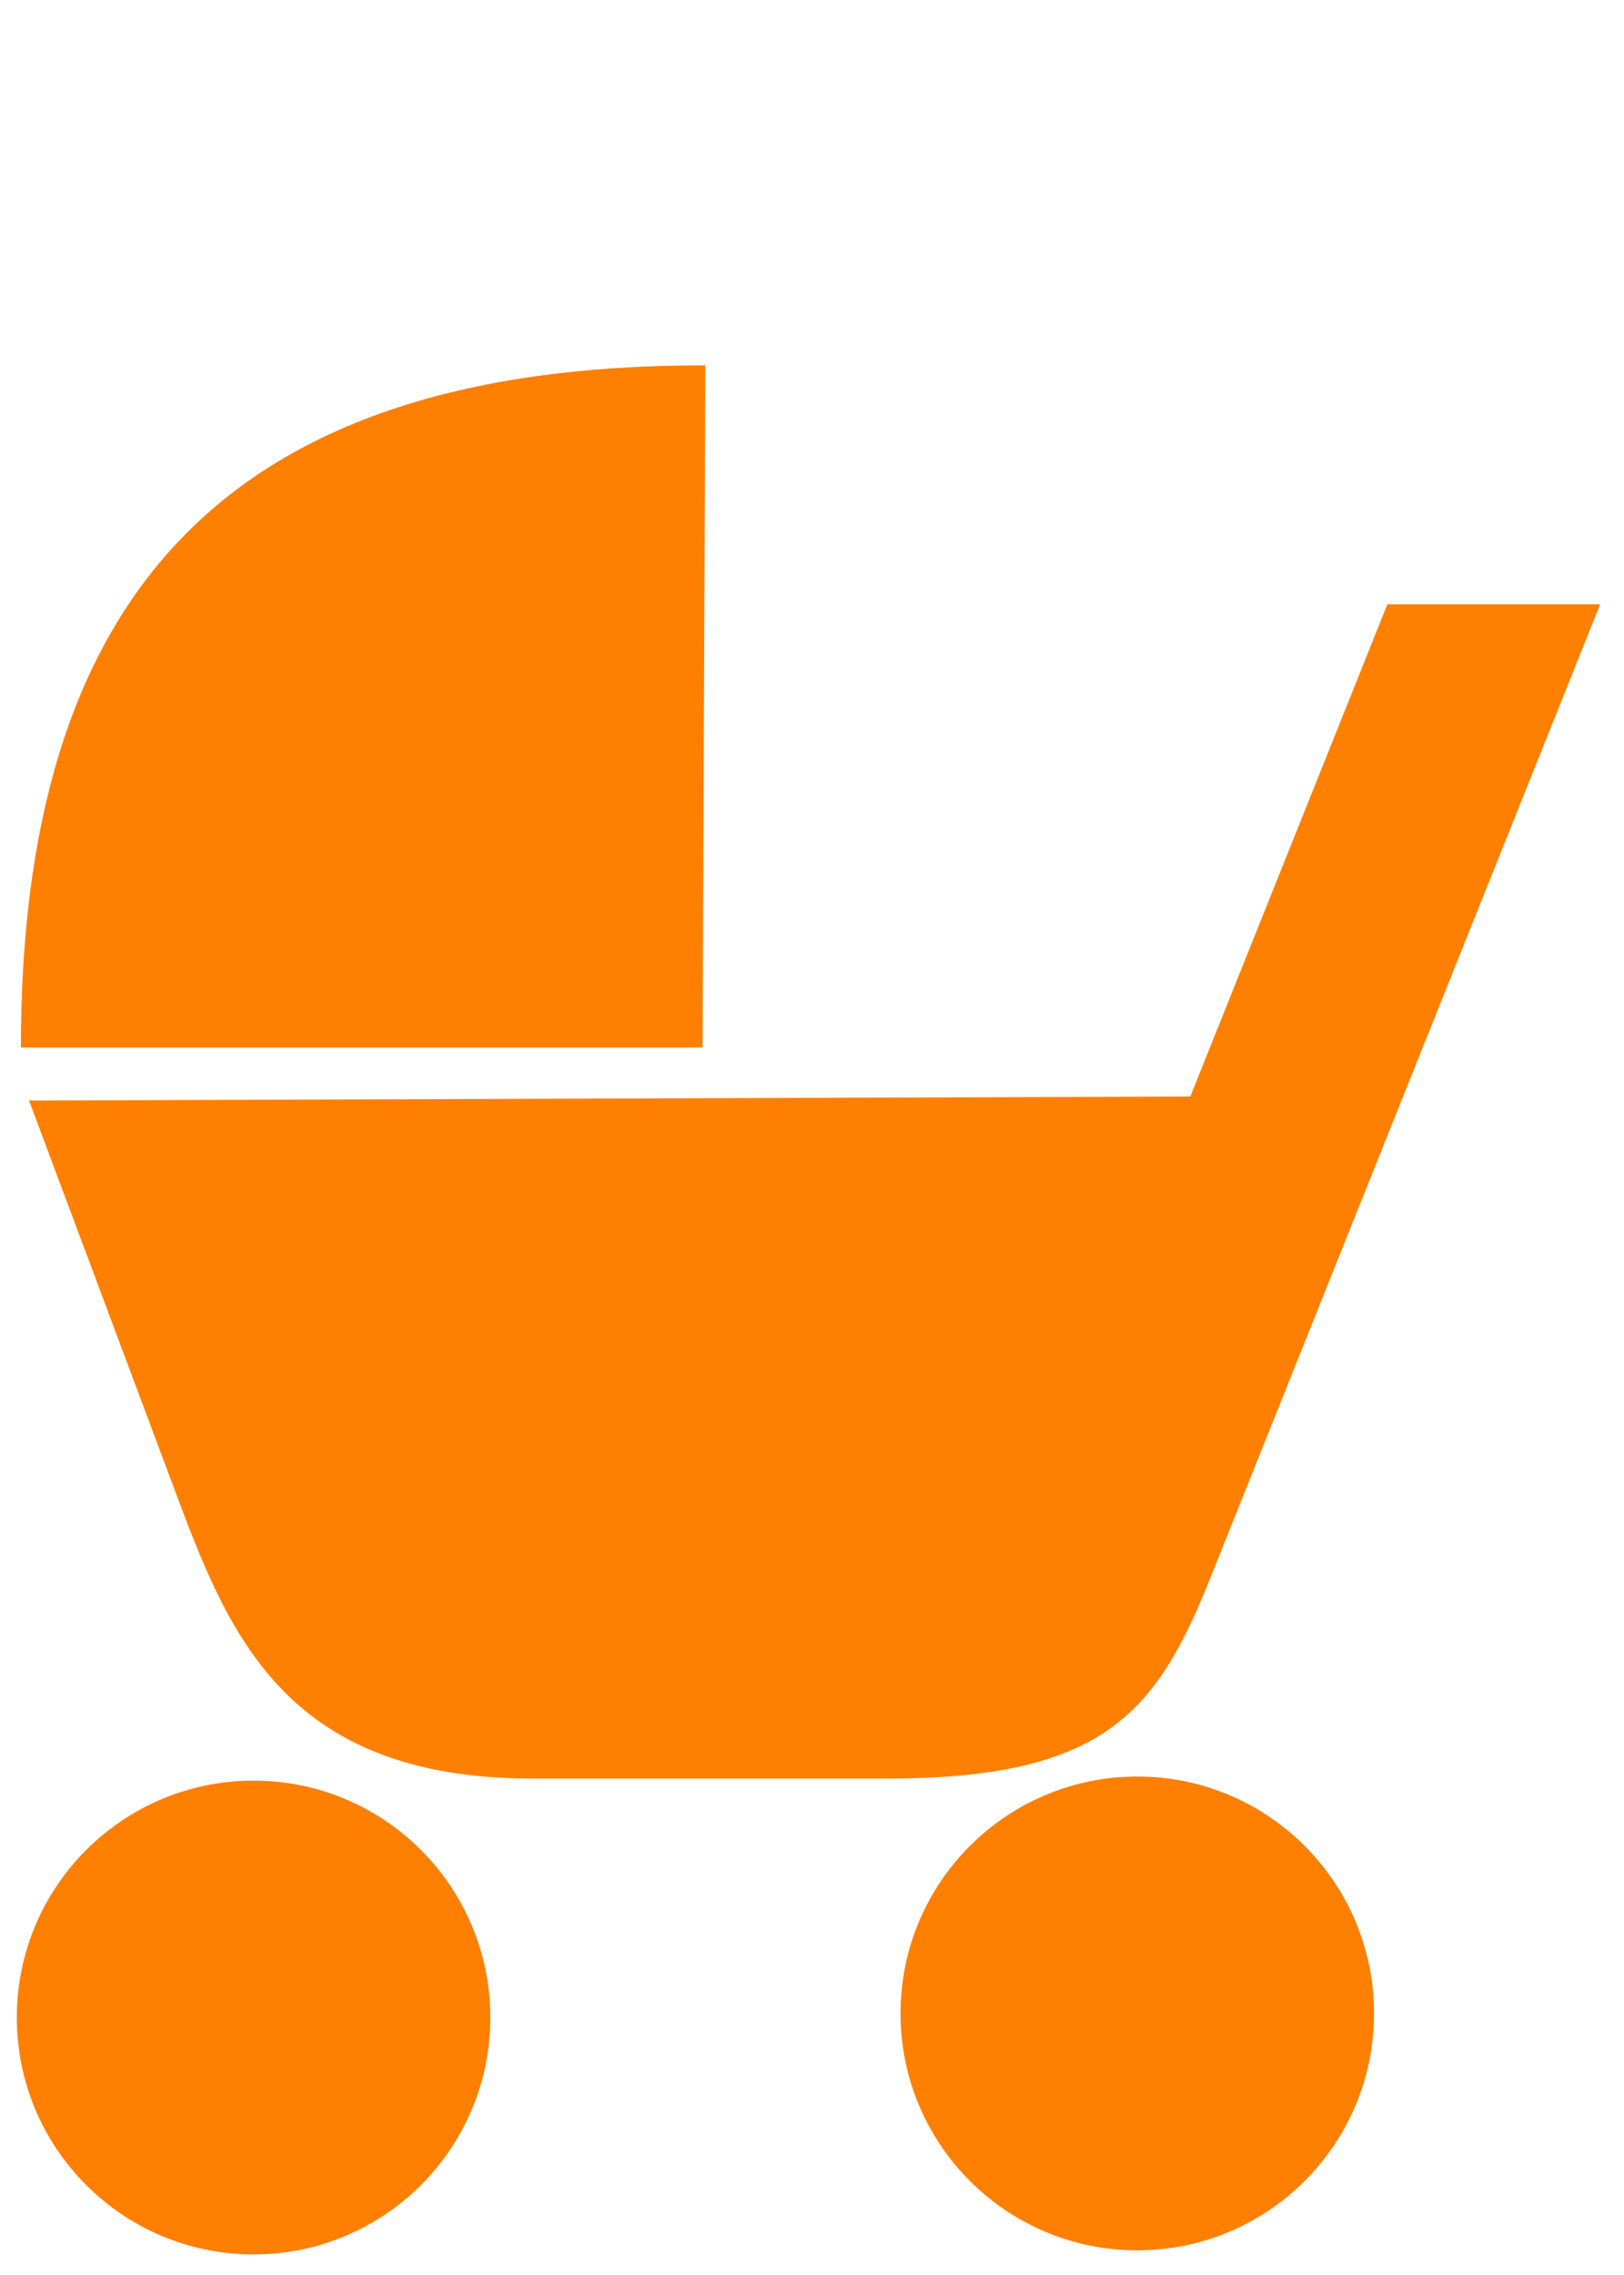
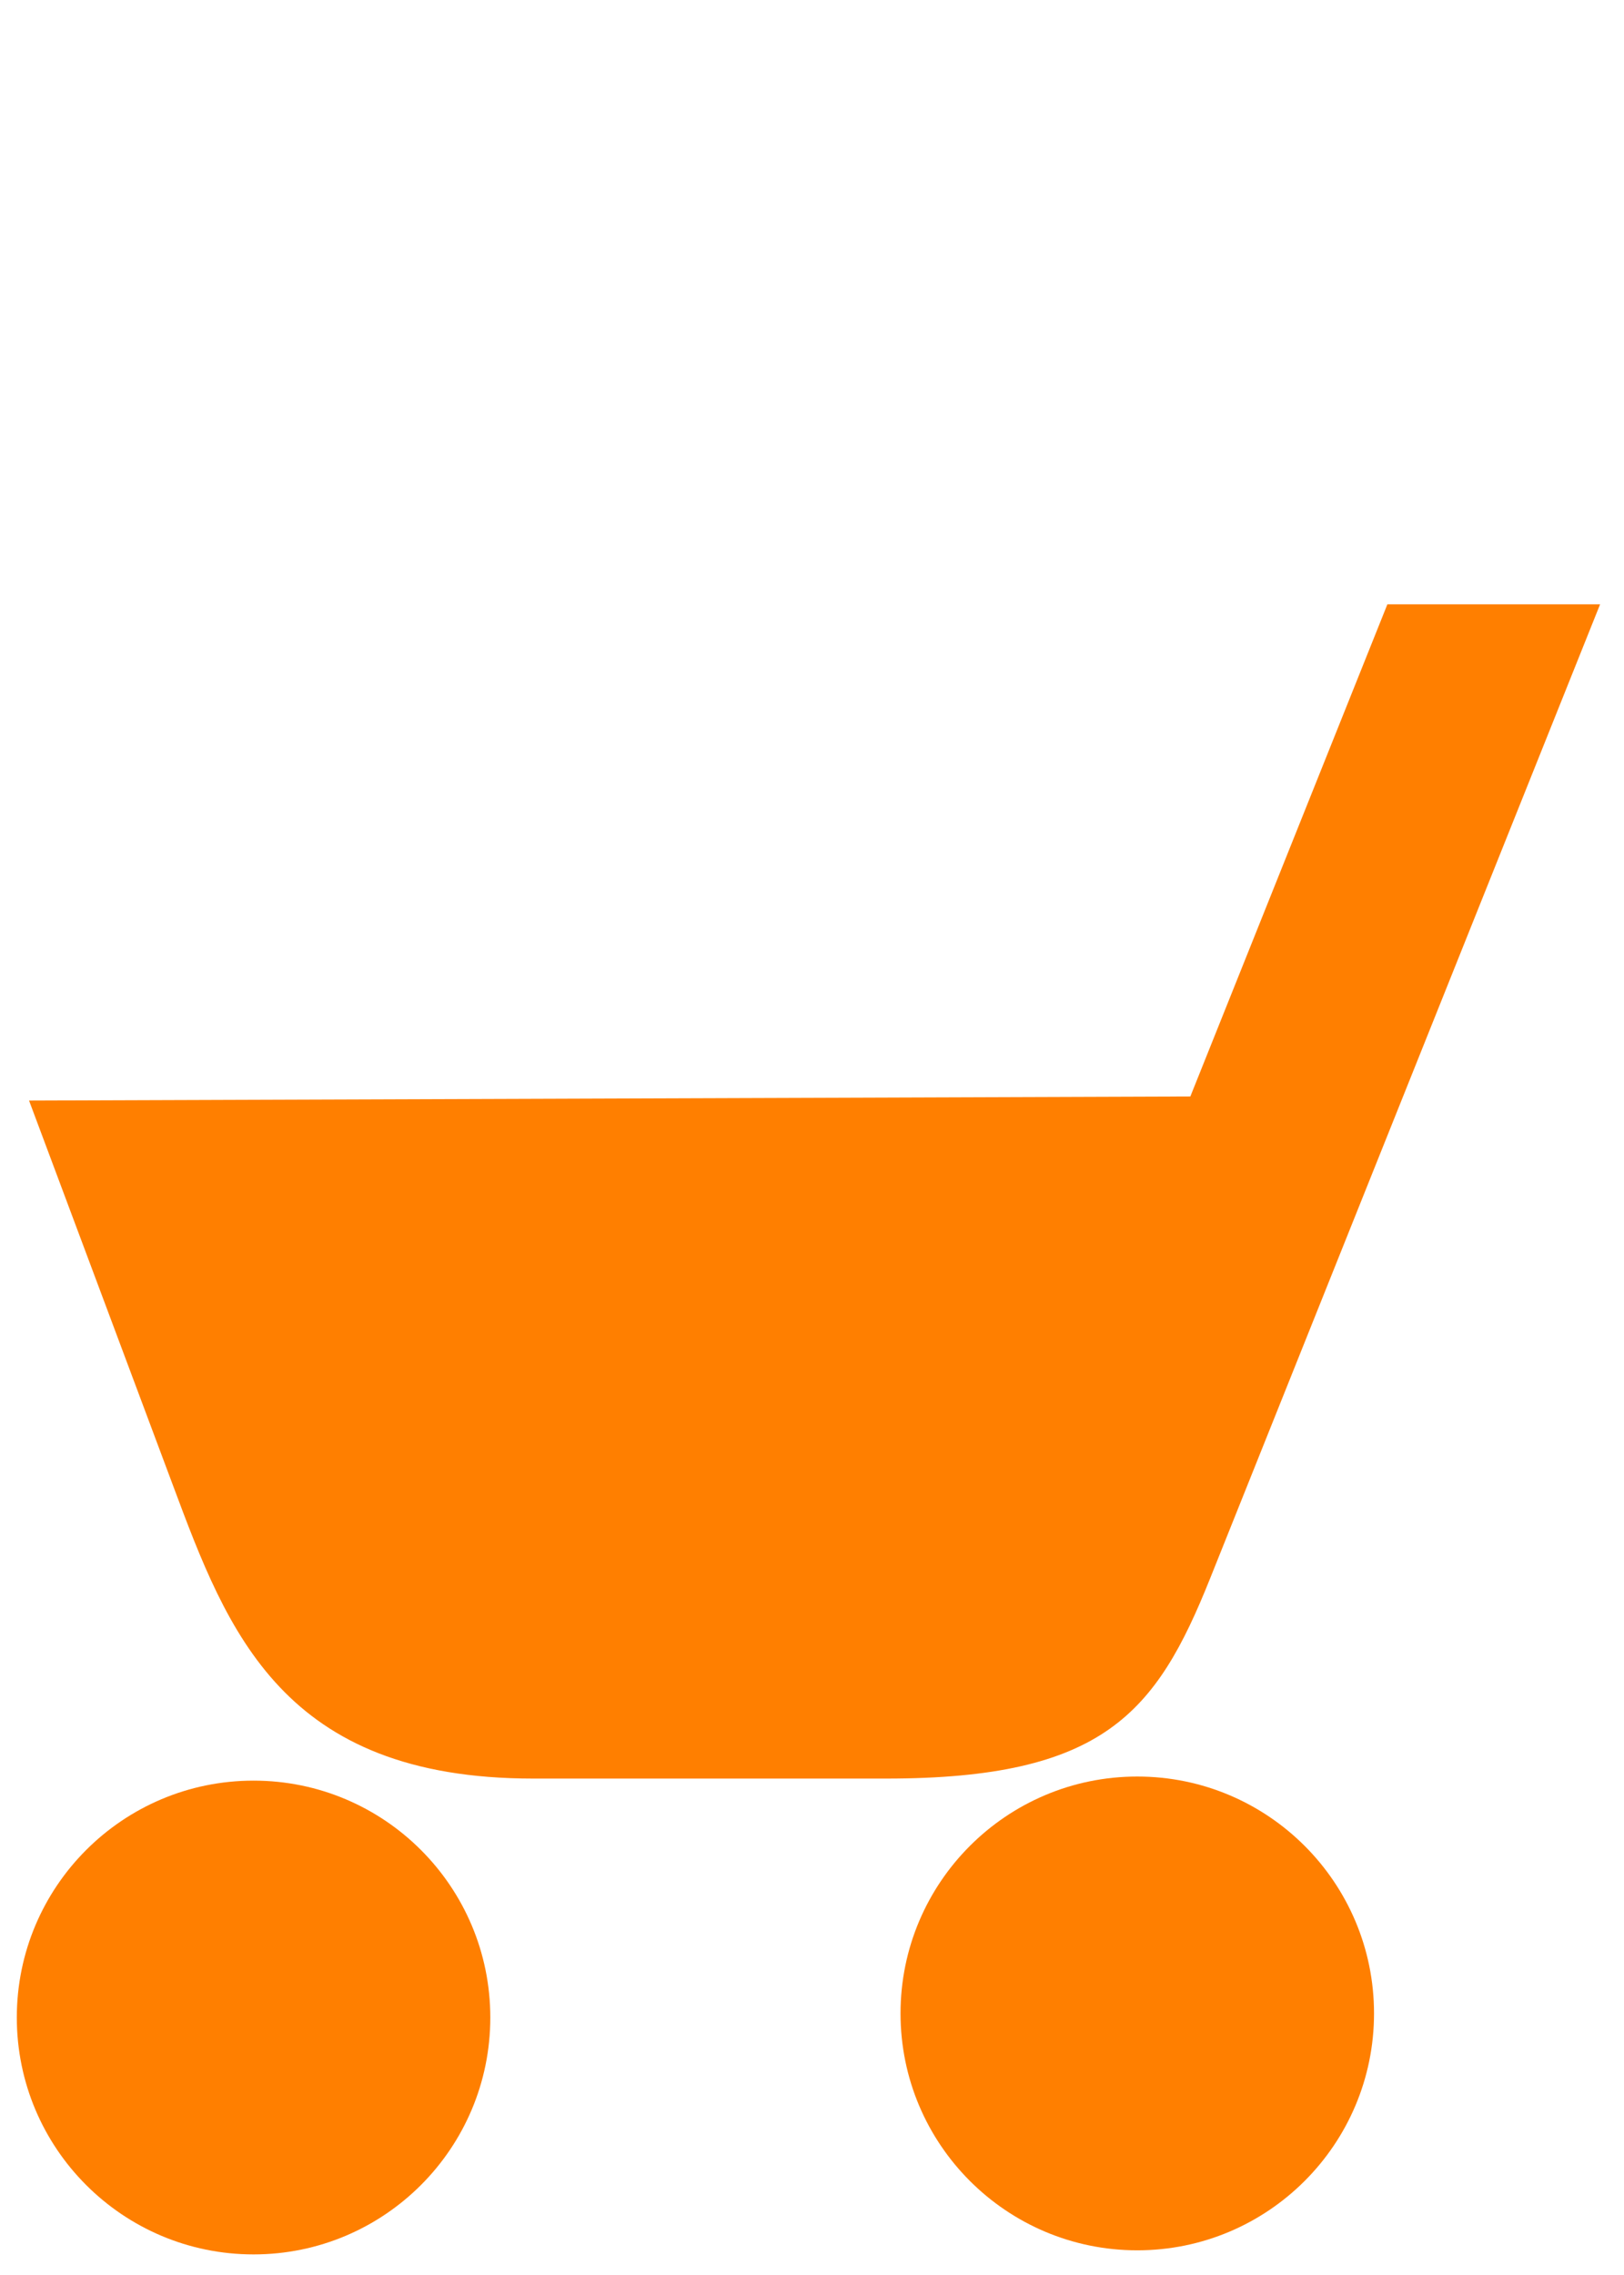
<svg xmlns="http://www.w3.org/2000/svg" width="1771.654" height="2480.315">
  <title>Orange Pram</title>
  <g>
    <title>Layer 1</title>
    <g id="g3655" transform="matrix(17.633 0 0 17.633 -6960.57 -10653.8)">
-       <path id="path3620" d="m396.039,668.962c0,-27.401 12.127,-42.174 42.174,-42.174c0.057,0 0.115,0 0.172,0l-0.172,42.174l-42.174,0z" fill-rule="nonzero" fill="#ff7f00" />
      <path id="path3624" d="m396.544,672.245l8.918,23.83c3.361,9 6.756,18.091 22.271,18.091c5.682,0 21.844,0 21.844,0c13.446,0 16.706,-4.059 20.032,-12.362c3.357,-8.38 24.133,-60.243 24.133,-60.243l-13.16,0l-12.191,30.431l-71.847,0.253z" fill="#ff7f00" />
      <path d="m425.081,728.94c0,8.089 -6.558,14.647 -14.647,14.647c-8.09,0 -14.647,-6.558 -14.647,-14.647c0,-8.09 6.557,-14.647 14.647,-14.647c8.089,0 14.647,6.557 14.647,14.647z" id="path3628" fill-rule="nonzero" fill="#ff7f00" />
      <path id="path3630" d="m479.755,728.687c0,8.089 -6.558,14.647 -14.647,14.647c-8.089,0 -14.647,-6.558 -14.647,-14.647c0,-8.089 6.558,-14.647 14.647,-14.647c8.089,0 14.647,6.558 14.647,14.647z" fill-rule="nonzero" fill="#ff7f00" />
    </g>
  </g>
</svg>